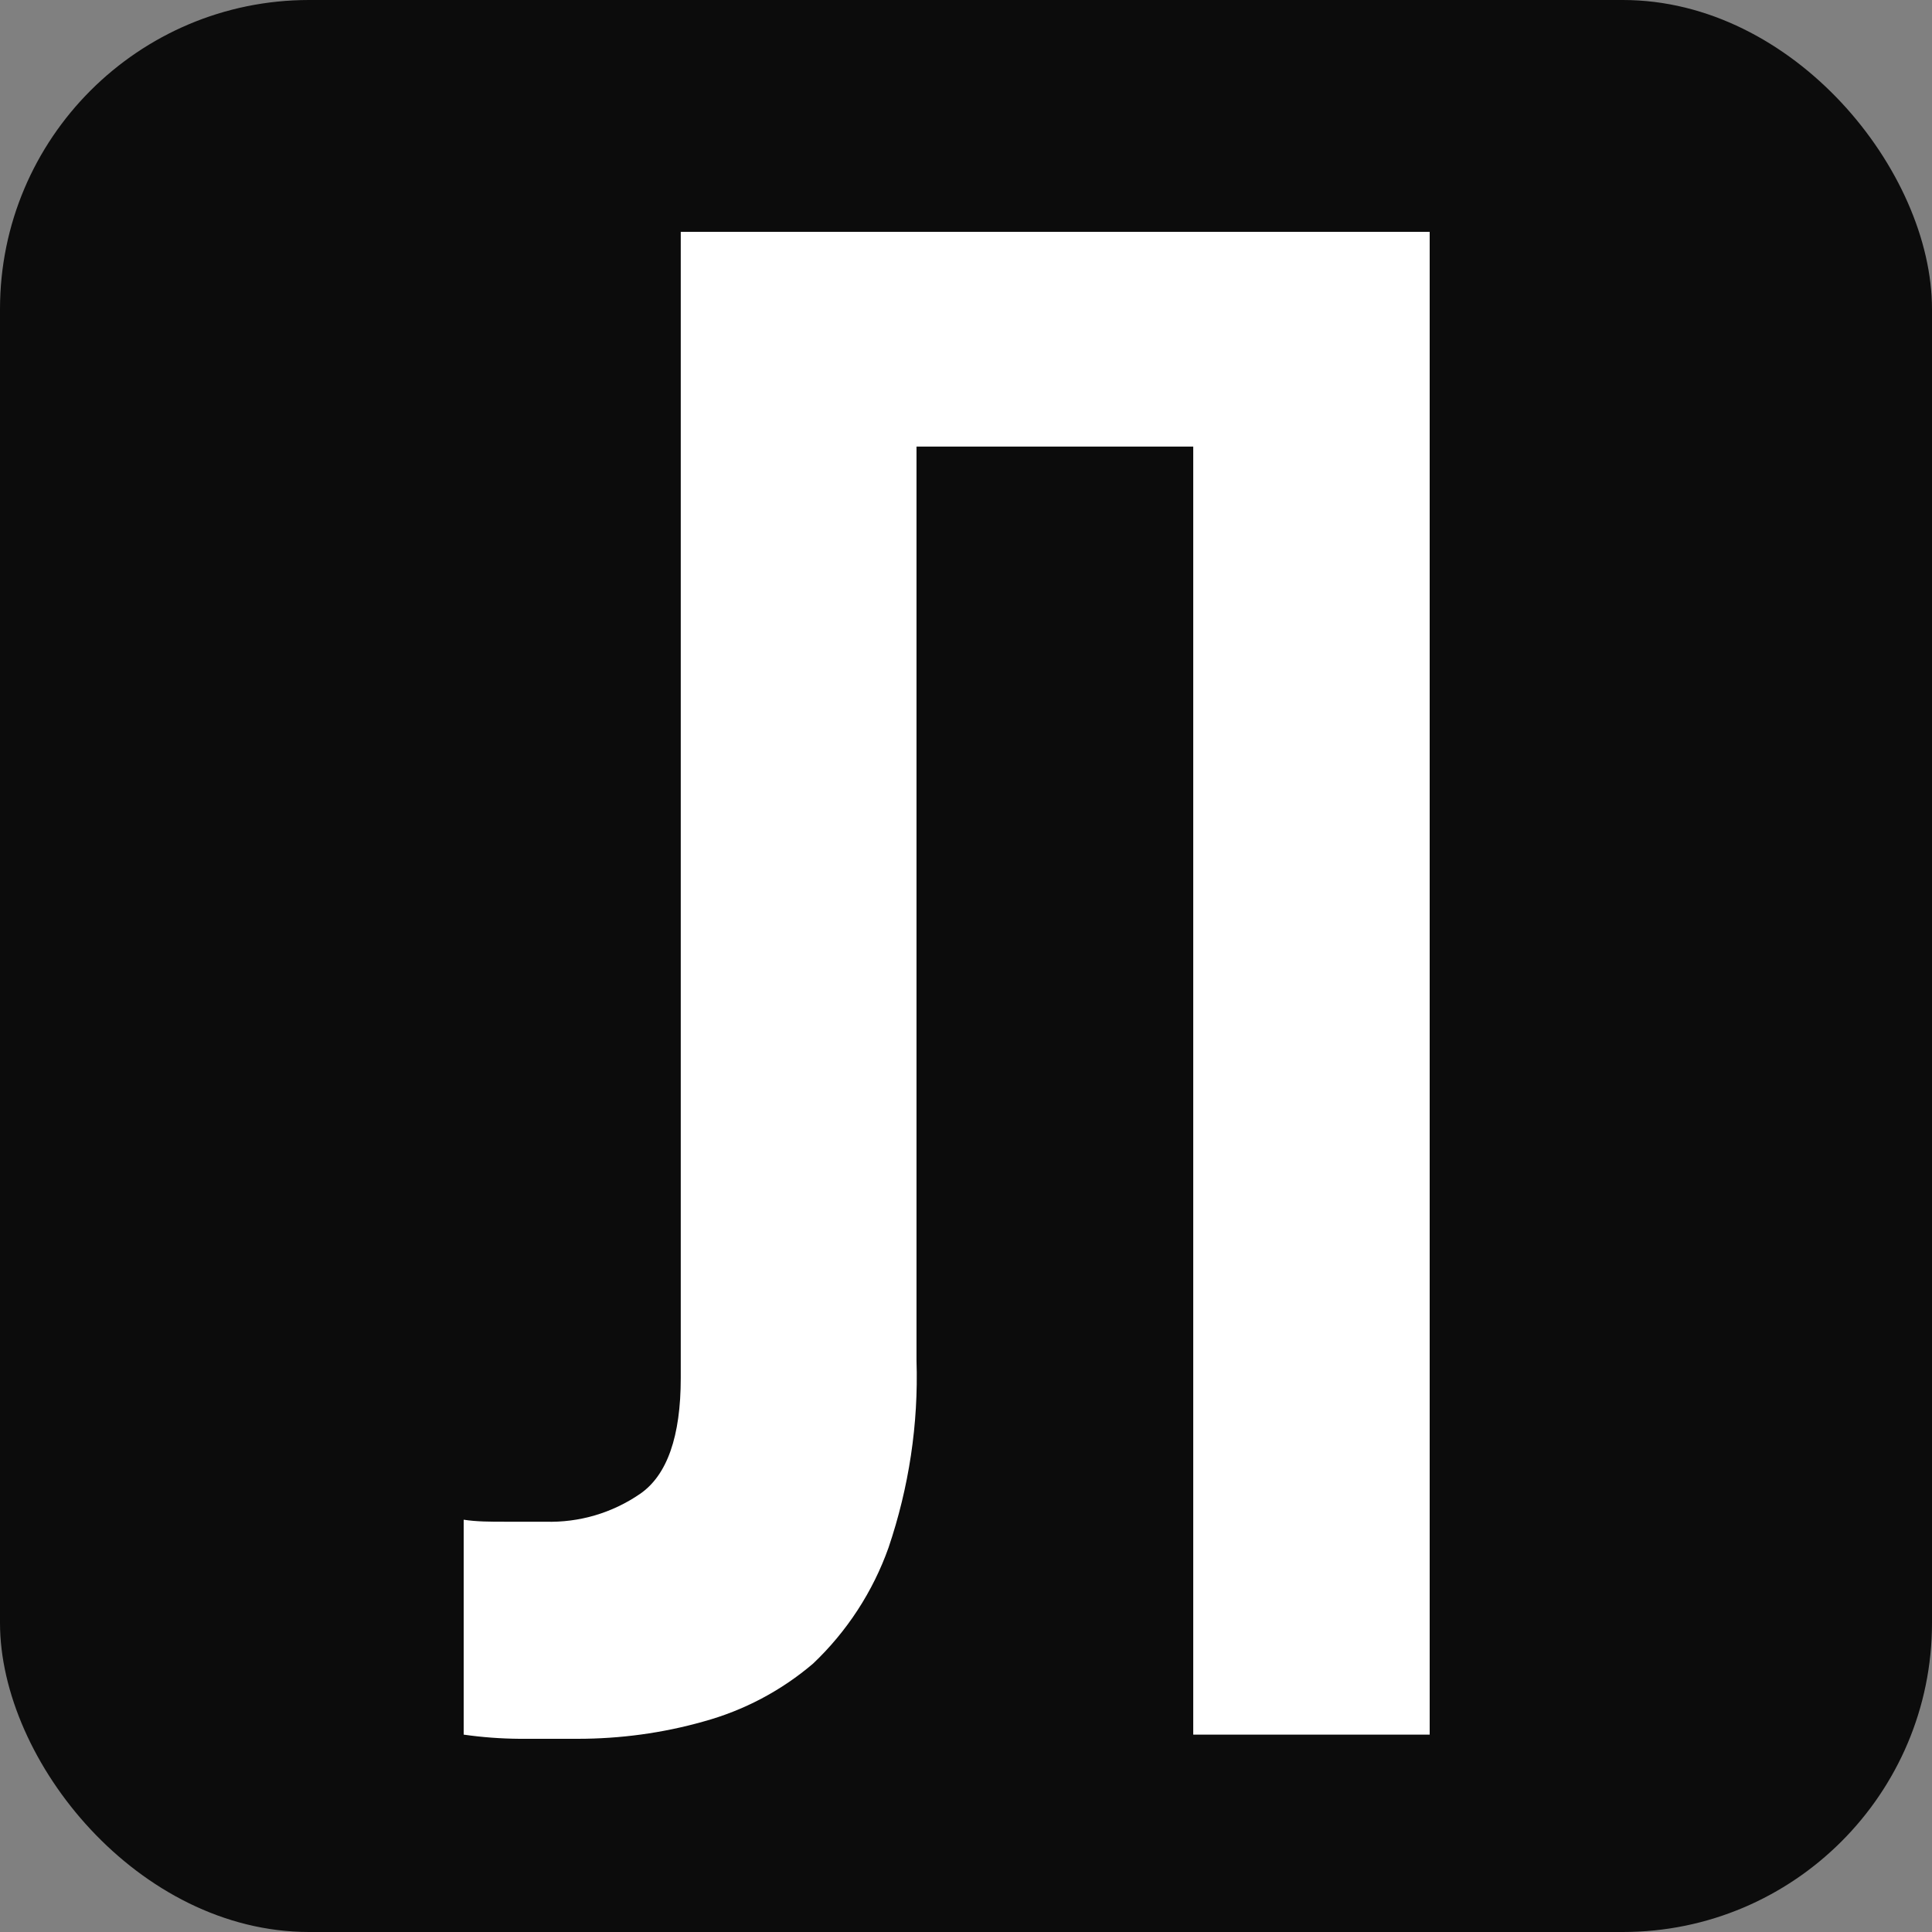
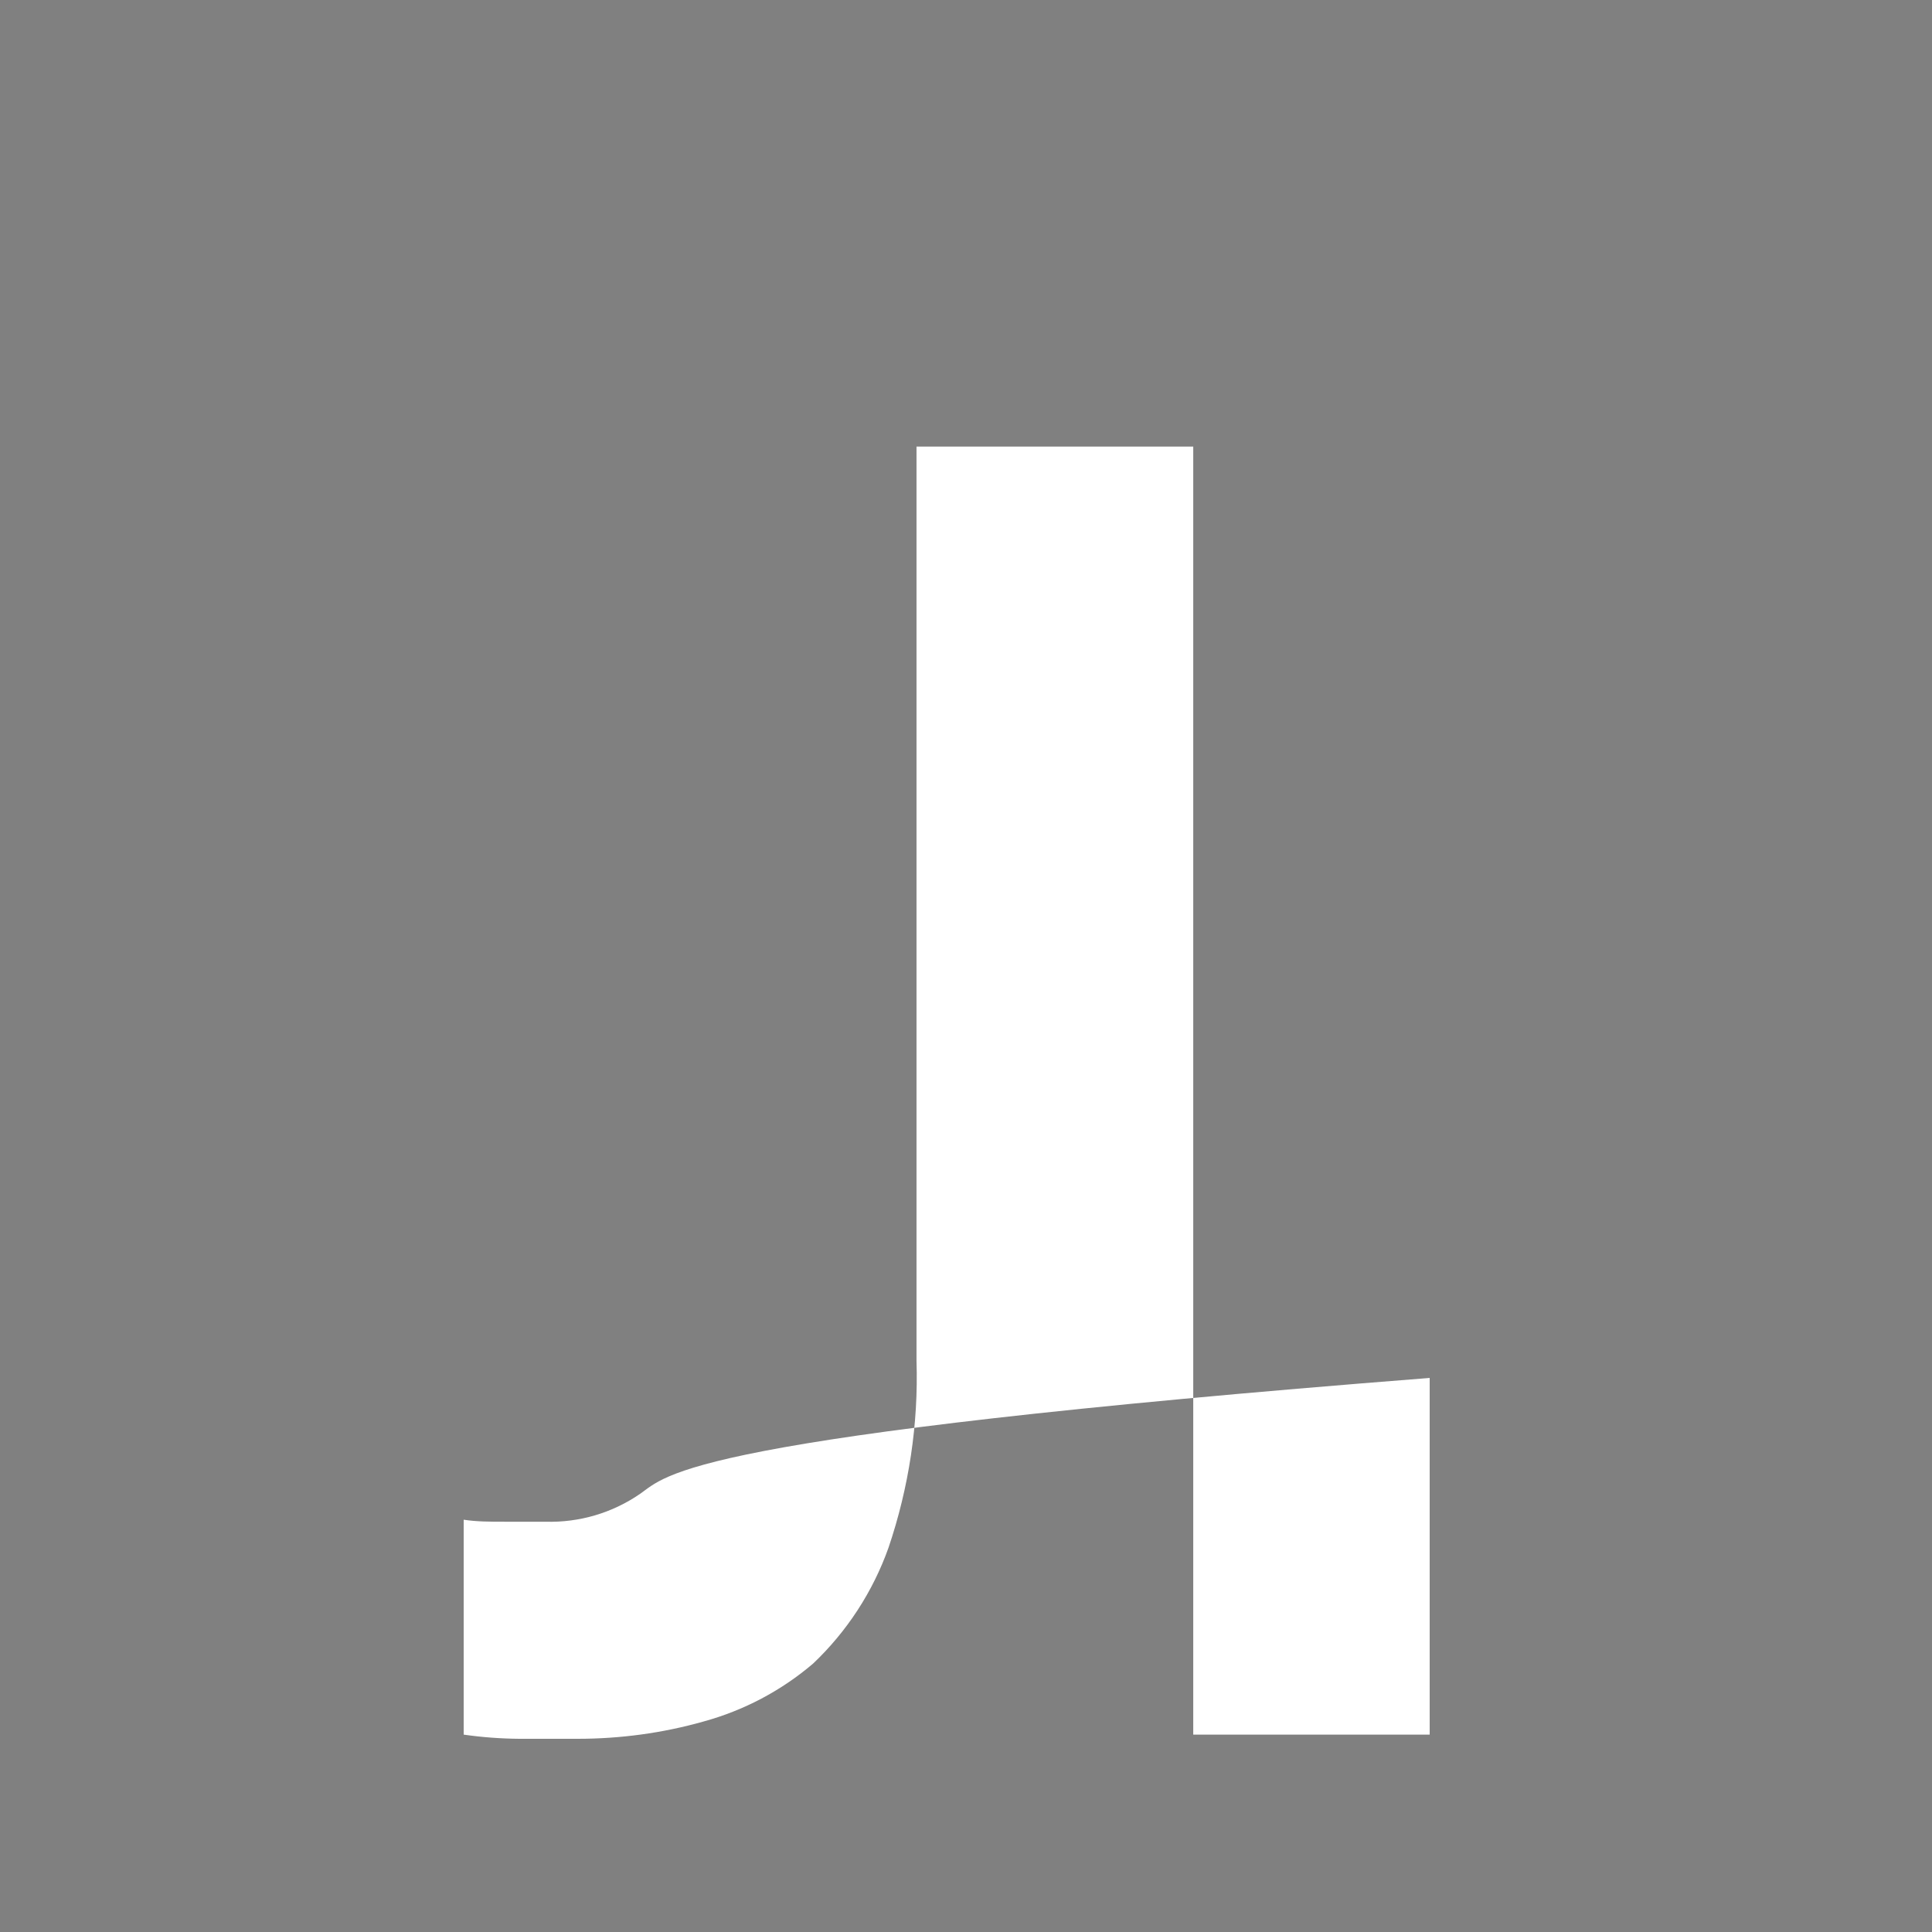
<svg xmlns="http://www.w3.org/2000/svg" width="50" height="50" viewBox="0 0 50 50" fill="none">
  <rect x="0" y="0" width="50" height="50" fill="#808080" stroke="none" />
-   <rect width="50" height="50" rx="8" fill="#0C0C0C" />
-   <path fill-rule="evenodd" clip-rule="evenodd" d="M23.719 11.557H30.881V44.892H37V6H17.618V35.661C17.618 37.178 17.264 38.182 16.562 38.663C15.842 39.157 14.988 39.408 14.115 39.382H13.056C12.685 39.382 12.332 39.382 12 39.33V44.892C12.48 44.961 12.96 44.996 13.444 45H14.948C16.047 45 17.146 44.853 18.202 44.554C19.249 44.268 20.217 43.757 21.041 43.055C21.918 42.224 22.59 41.193 22.995 40.053C23.523 38.494 23.772 36.857 23.719 35.211V11.553V11.557Z" fill="white" />
+   <path fill-rule="evenodd" clip-rule="evenodd" d="M23.719 11.557H30.881V44.892H37V6V35.661C17.618 37.178 17.264 38.182 16.562 38.663C15.842 39.157 14.988 39.408 14.115 39.382H13.056C12.685 39.382 12.332 39.382 12 39.33V44.892C12.48 44.961 12.96 44.996 13.444 45H14.948C16.047 45 17.146 44.853 18.202 44.554C19.249 44.268 20.217 43.757 21.041 43.055C21.918 42.224 22.59 41.193 22.995 40.053C23.523 38.494 23.772 36.857 23.719 35.211V11.553V11.557Z" fill="white" />
</svg>